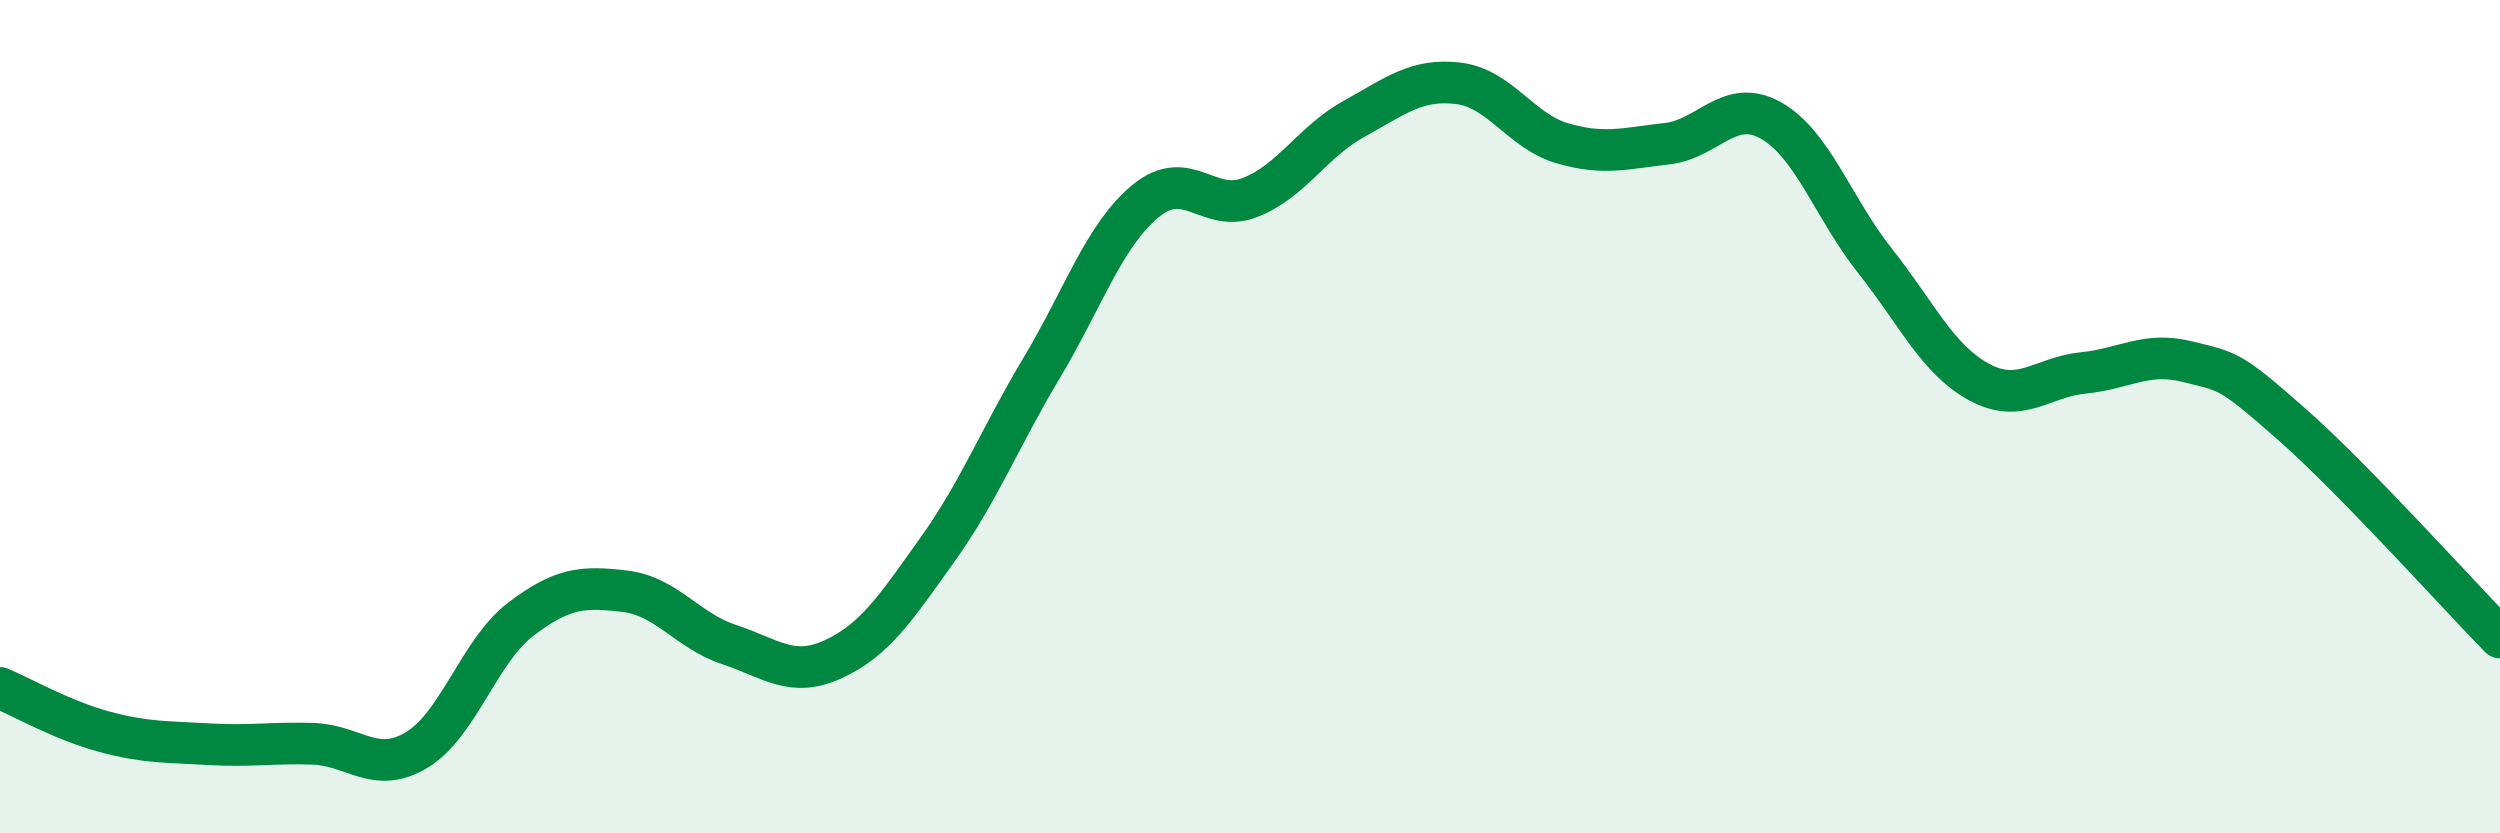
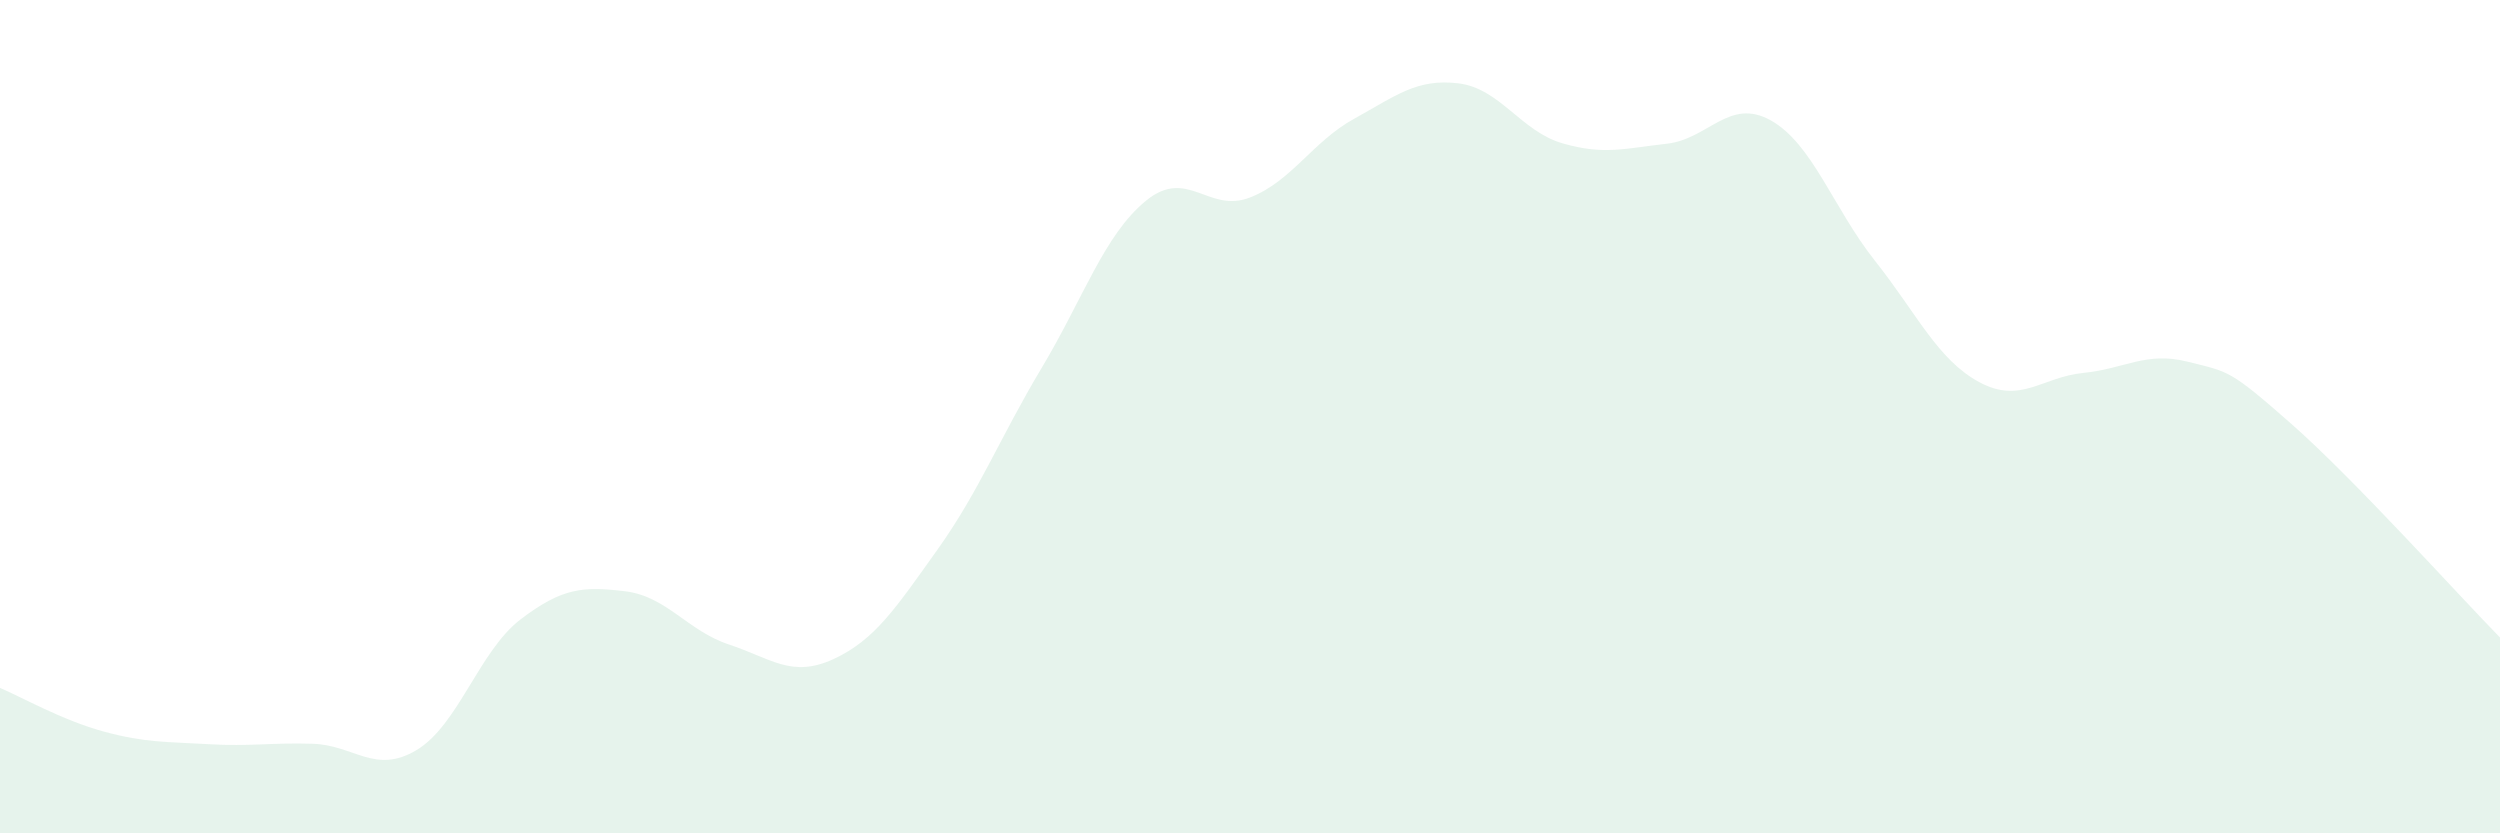
<svg xmlns="http://www.w3.org/2000/svg" width="60" height="20" viewBox="0 0 60 20">
  <path d="M 0,16.51 C 0.5,16.72 1.5,17.29 2.5,17.56 C 3.5,17.83 4,17.8 5,17.86 C 6,17.92 6.5,17.82 7.5,17.85 C 8.5,17.88 9,18.6 10,18 C 11,17.4 11.5,15.62 12.5,14.86 C 13.5,14.1 14,14.07 15,14.19 C 16,14.31 16.5,15.14 17.5,15.47 C 18.5,15.8 19,16.28 20,15.82 C 21,15.36 21.5,14.59 22.5,13.19 C 23.5,11.79 24,10.5 25,8.83 C 26,7.16 26.5,5.64 27.5,4.82 C 28.5,4 29,5.13 30,4.74 C 31,4.35 31.5,3.4 32.5,2.85 C 33.5,2.3 34,1.88 35,2 C 36,2.12 36.5,3.15 37.5,3.44 C 38.5,3.73 39,3.56 40,3.45 C 41,3.34 41.5,2.33 42.5,2.89 C 43.5,3.45 44,5 45,6.26 C 46,7.52 46.5,8.63 47.5,9.17 C 48.5,9.71 49,9.05 50,8.95 C 51,8.85 51.5,8.43 52.5,8.68 C 53.5,8.93 53.5,8.86 55,10.18 C 56.5,11.5 59,14.28 60,15.3L60 20L0 20Z" fill="#008740" opacity="0.1" stroke-linecap="round" stroke-linejoin="round" />
-   <path d="M 0,16.51 C 0.5,16.72 1.5,17.29 2.5,17.56 C 3.5,17.83 4,17.8 5,17.86 C 6,17.92 6.5,17.82 7.5,17.85 C 8.5,17.88 9,18.6 10,18 C 11,17.4 11.5,15.62 12.5,14.86 C 13.5,14.1 14,14.07 15,14.19 C 16,14.31 16.5,15.14 17.5,15.47 C 18.5,15.8 19,16.28 20,15.82 C 21,15.36 21.5,14.59 22.5,13.19 C 23.5,11.79 24,10.5 25,8.83 C 26,7.16 26.5,5.64 27.5,4.82 C 28.5,4 29,5.13 30,4.74 C 31,4.35 31.5,3.4 32.5,2.85 C 33.5,2.3 34,1.88 35,2 C 36,2.12 36.5,3.15 37.5,3.44 C 38.5,3.73 39,3.56 40,3.45 C 41,3.34 41.5,2.33 42.5,2.89 C 43.5,3.45 44,5 45,6.26 C 46,7.52 46.5,8.63 47.5,9.17 C 48.5,9.71 49,9.05 50,8.95 C 51,8.85 51.5,8.43 52.5,8.68 C 53.5,8.93 53.5,8.86 55,10.18 C 56.5,11.5 59,14.28 60,15.3" stroke="#008740" stroke-width="1" fill="none" stroke-linecap="round" stroke-linejoin="round" />
</svg>